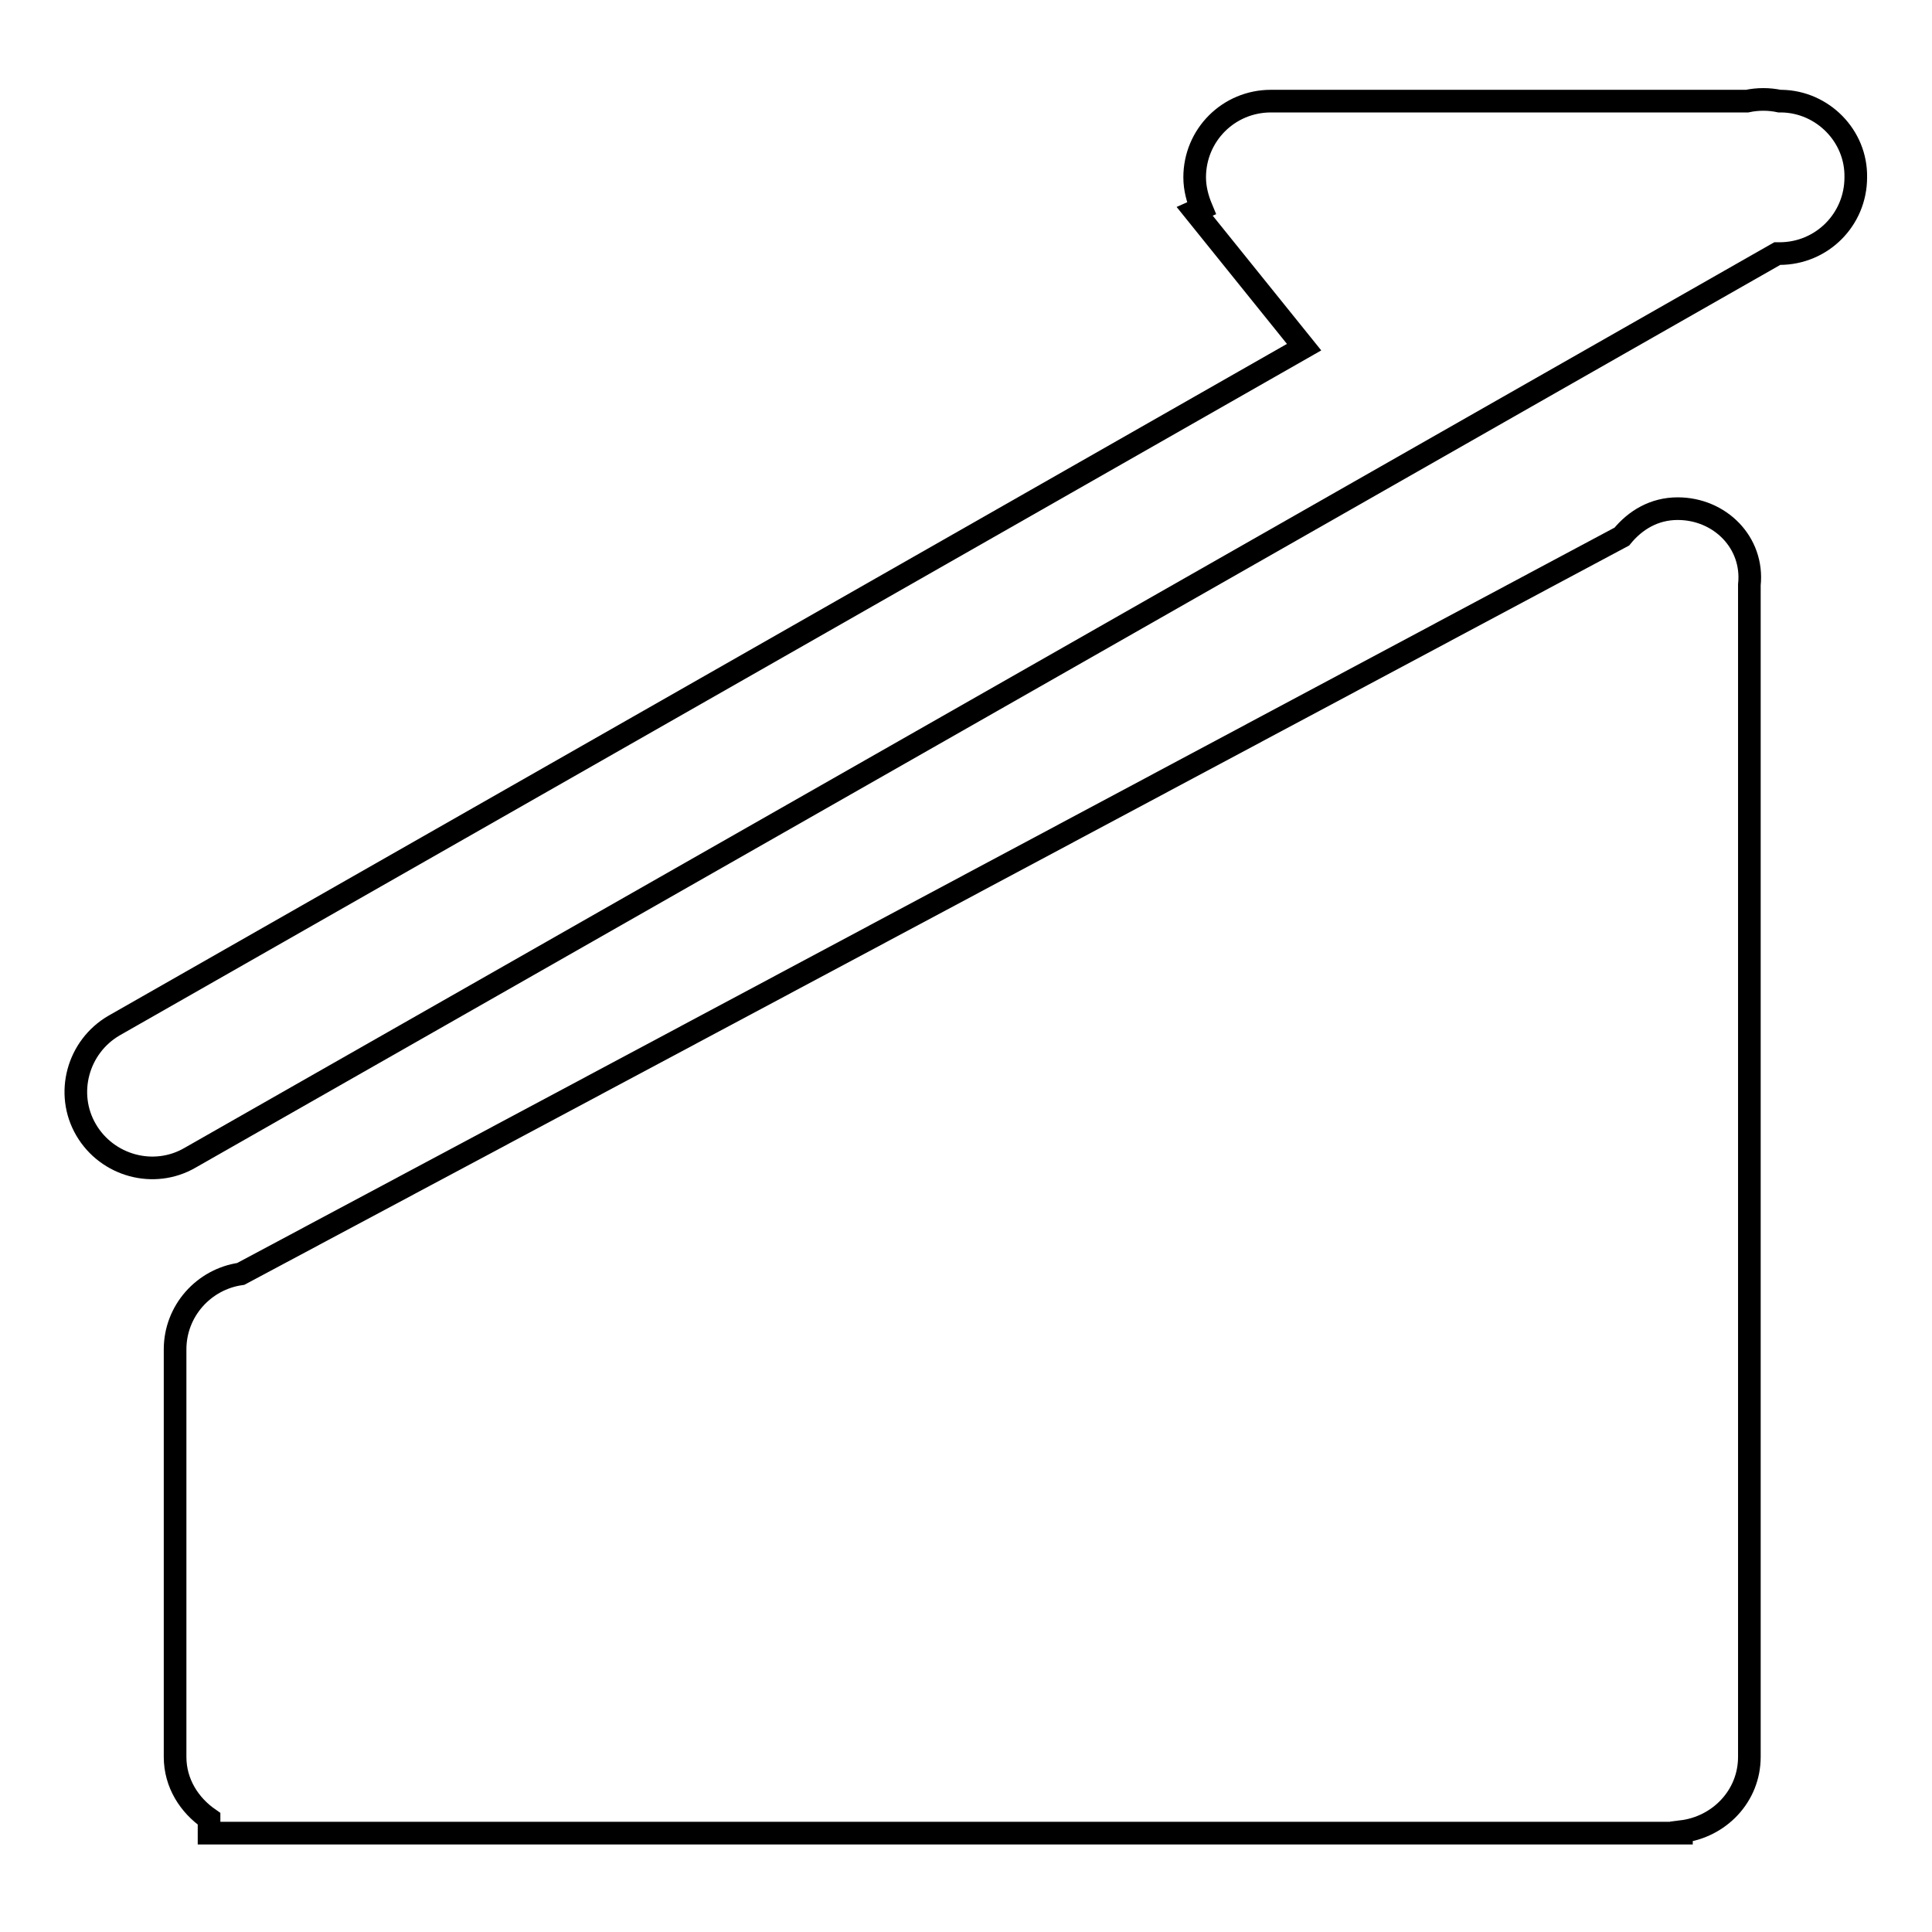
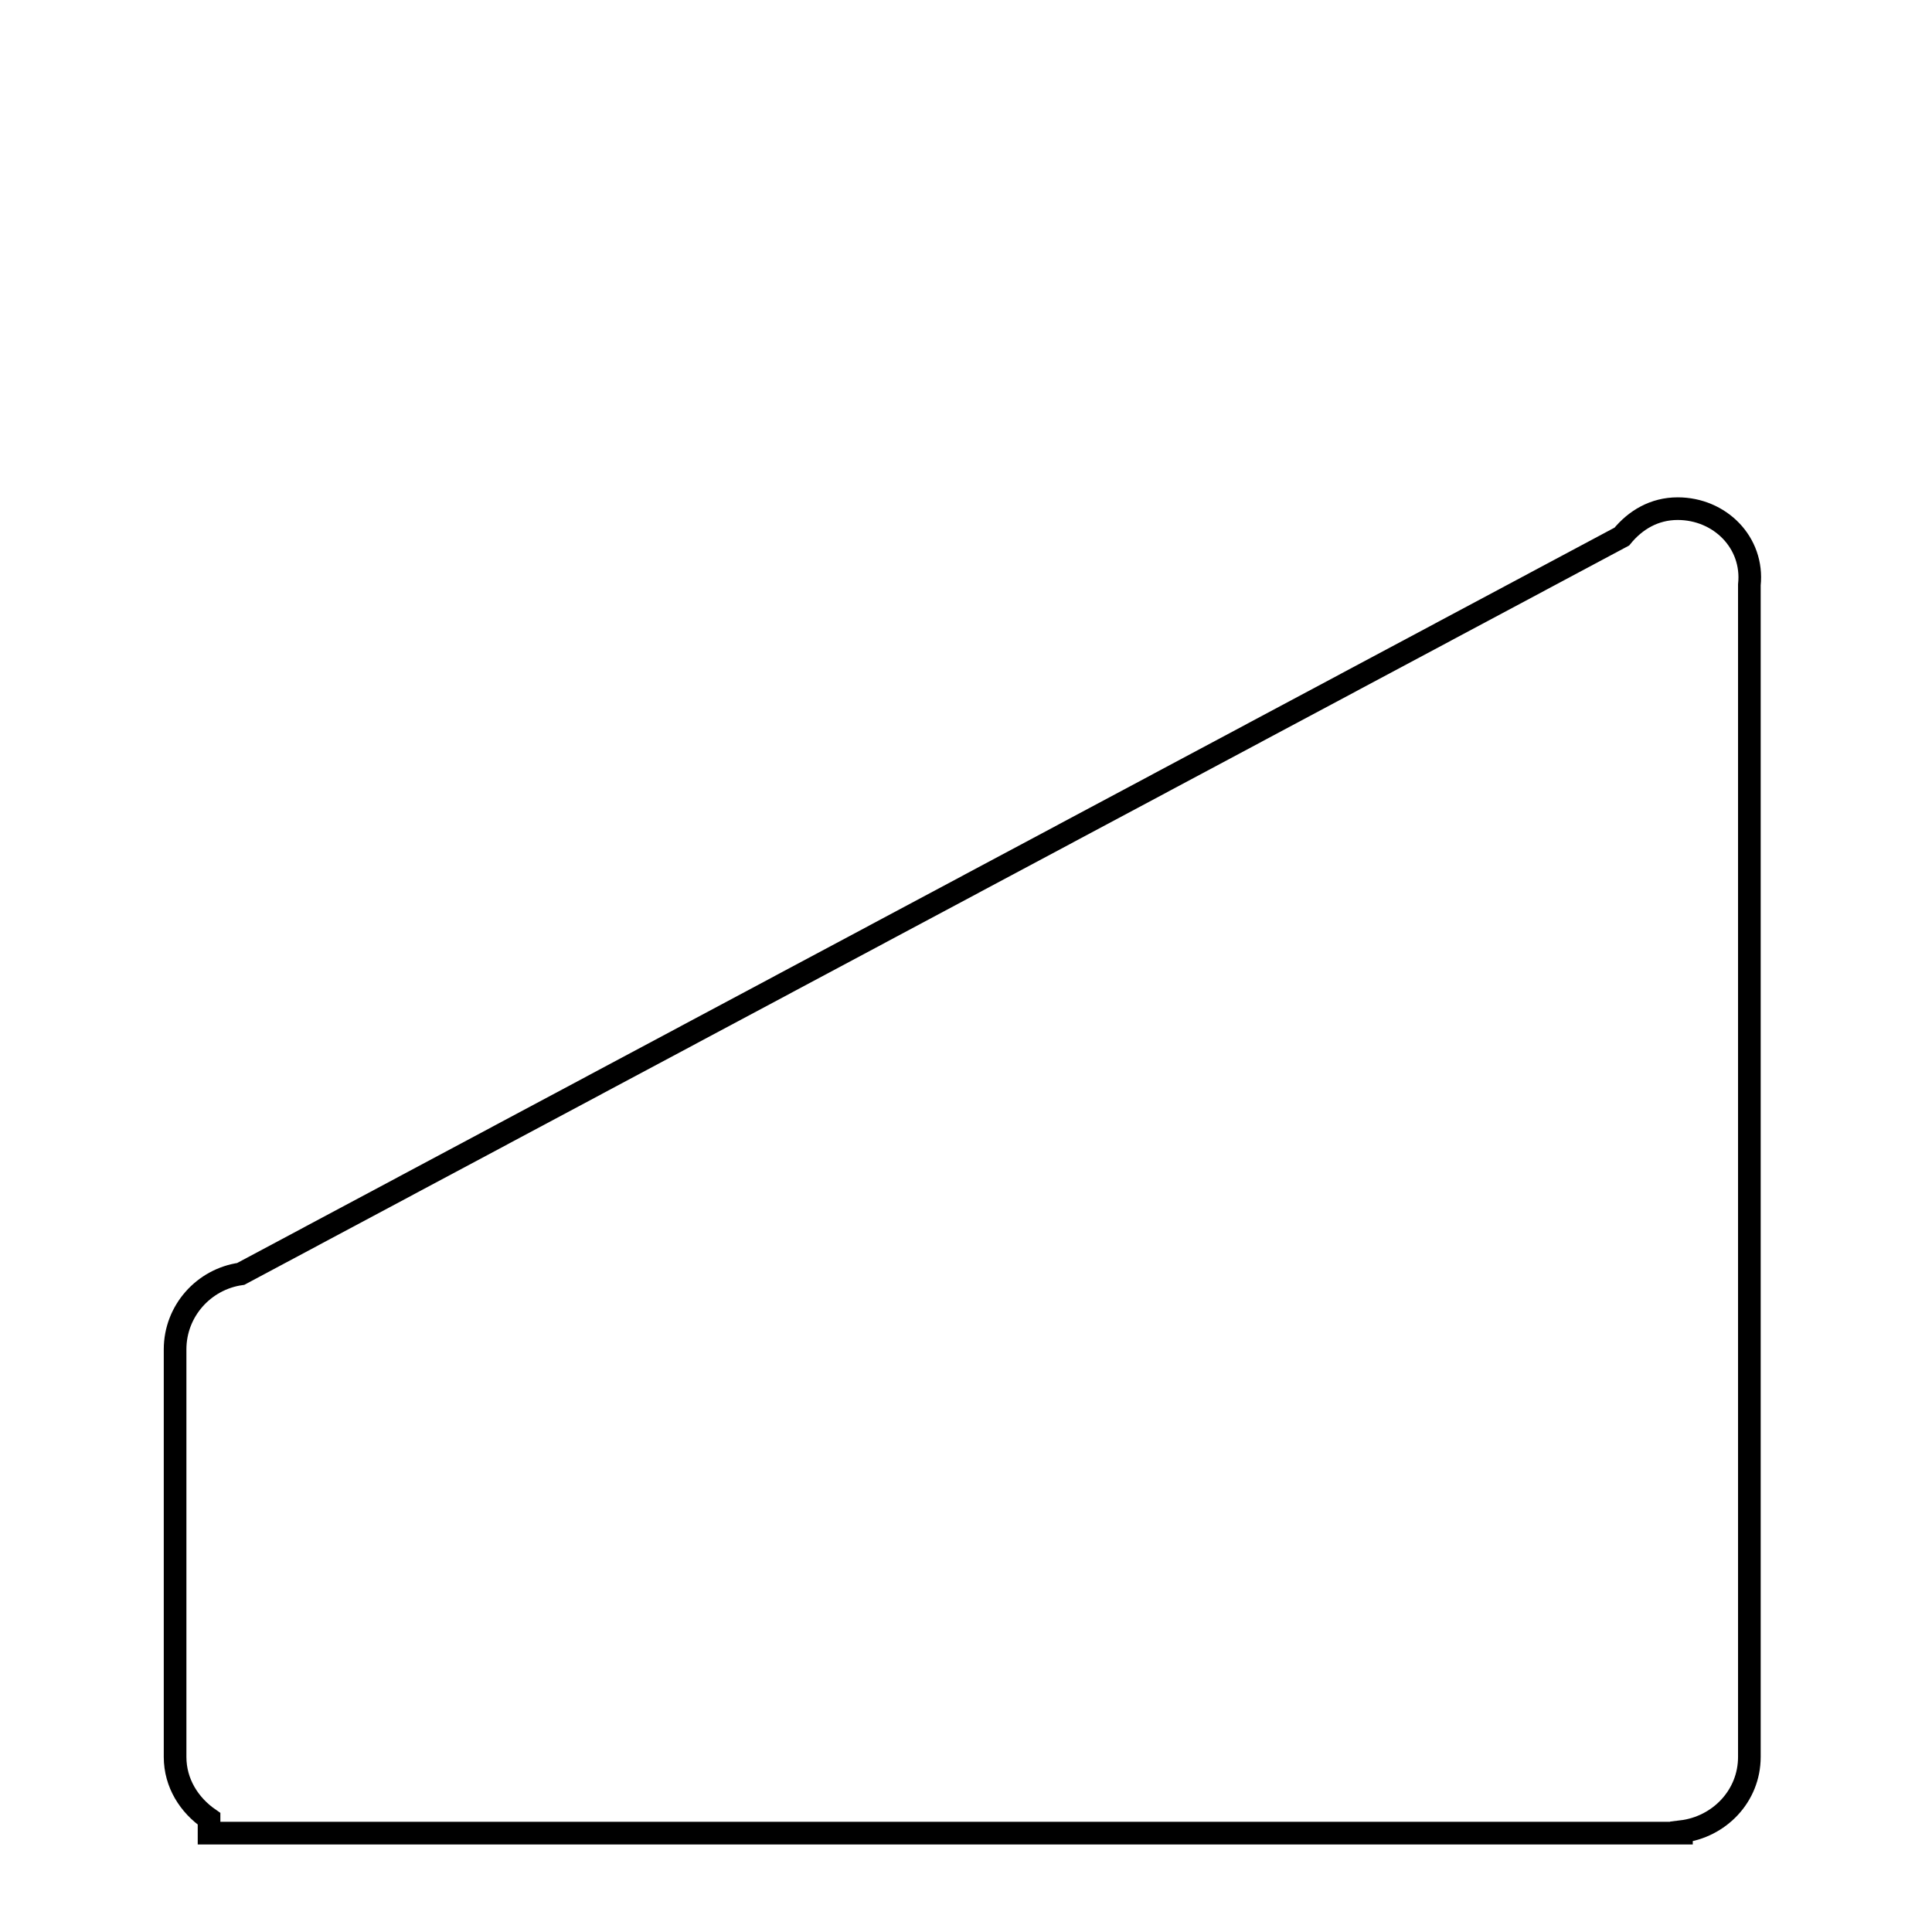
<svg xmlns="http://www.w3.org/2000/svg" version="1.1" x="0px" y="0px" viewBox="0 0 256 256" enable-background="new 0 0 256 256" xml:space="preserve">
  <g>
    <g>
      <path stroke-width="3" fill-opacity="0" stroke="#000000" d="M222.3,67.4c-3.1,0-5.6,1.5-7.4,3.7l-183,97.7c-4.9,0.7-8.7,4.9-8.7,10v54c0,3.5,1.9,6.4,4.5,8.2v1.9h5.6c0,0,0,0,0,0c0,0,0,0,0,0h47.1c0,0,0,0,0,0c0,0,0,0,0,0h47.1c0,0,0,0,0,0c0,0,0,0,0,0h47.1c0,0,0,0,0,0c0,0,0,0,0,0h47.1c0,0,0,0,0,0s0,0,0,0h1.1v-0.2c5-0.6,9-4.7,9-9.9V77.5C232.4,71.9,227.9,67.4,222.3,67.4z" />
-       <path stroke-width="3" fill-opacity="0" stroke="#000000" d="M236.1,13.4c0,0-0.1,0-0.1,0c0,0,0,0-0.1,0h-0.1c-1.4-0.3-2.9-0.3-4.3,0h-63.1c-5.6,0-10.1,4.5-10.1,10.1c0,1.5,0.4,2.9,0.9,4.1l-0.9,0.4L172.8,46L15.1,135.9c-4.8,2.8-6.5,9-3.7,13.8c2.8,4.8,9,6.5,13.8,3.7L235.5,33.6h0.3c5.6,0,10.1-4.5,10.1-10.1C246,18,241.5,13.5,236.1,13.4z" />
    </g>
  </g>
</svg>